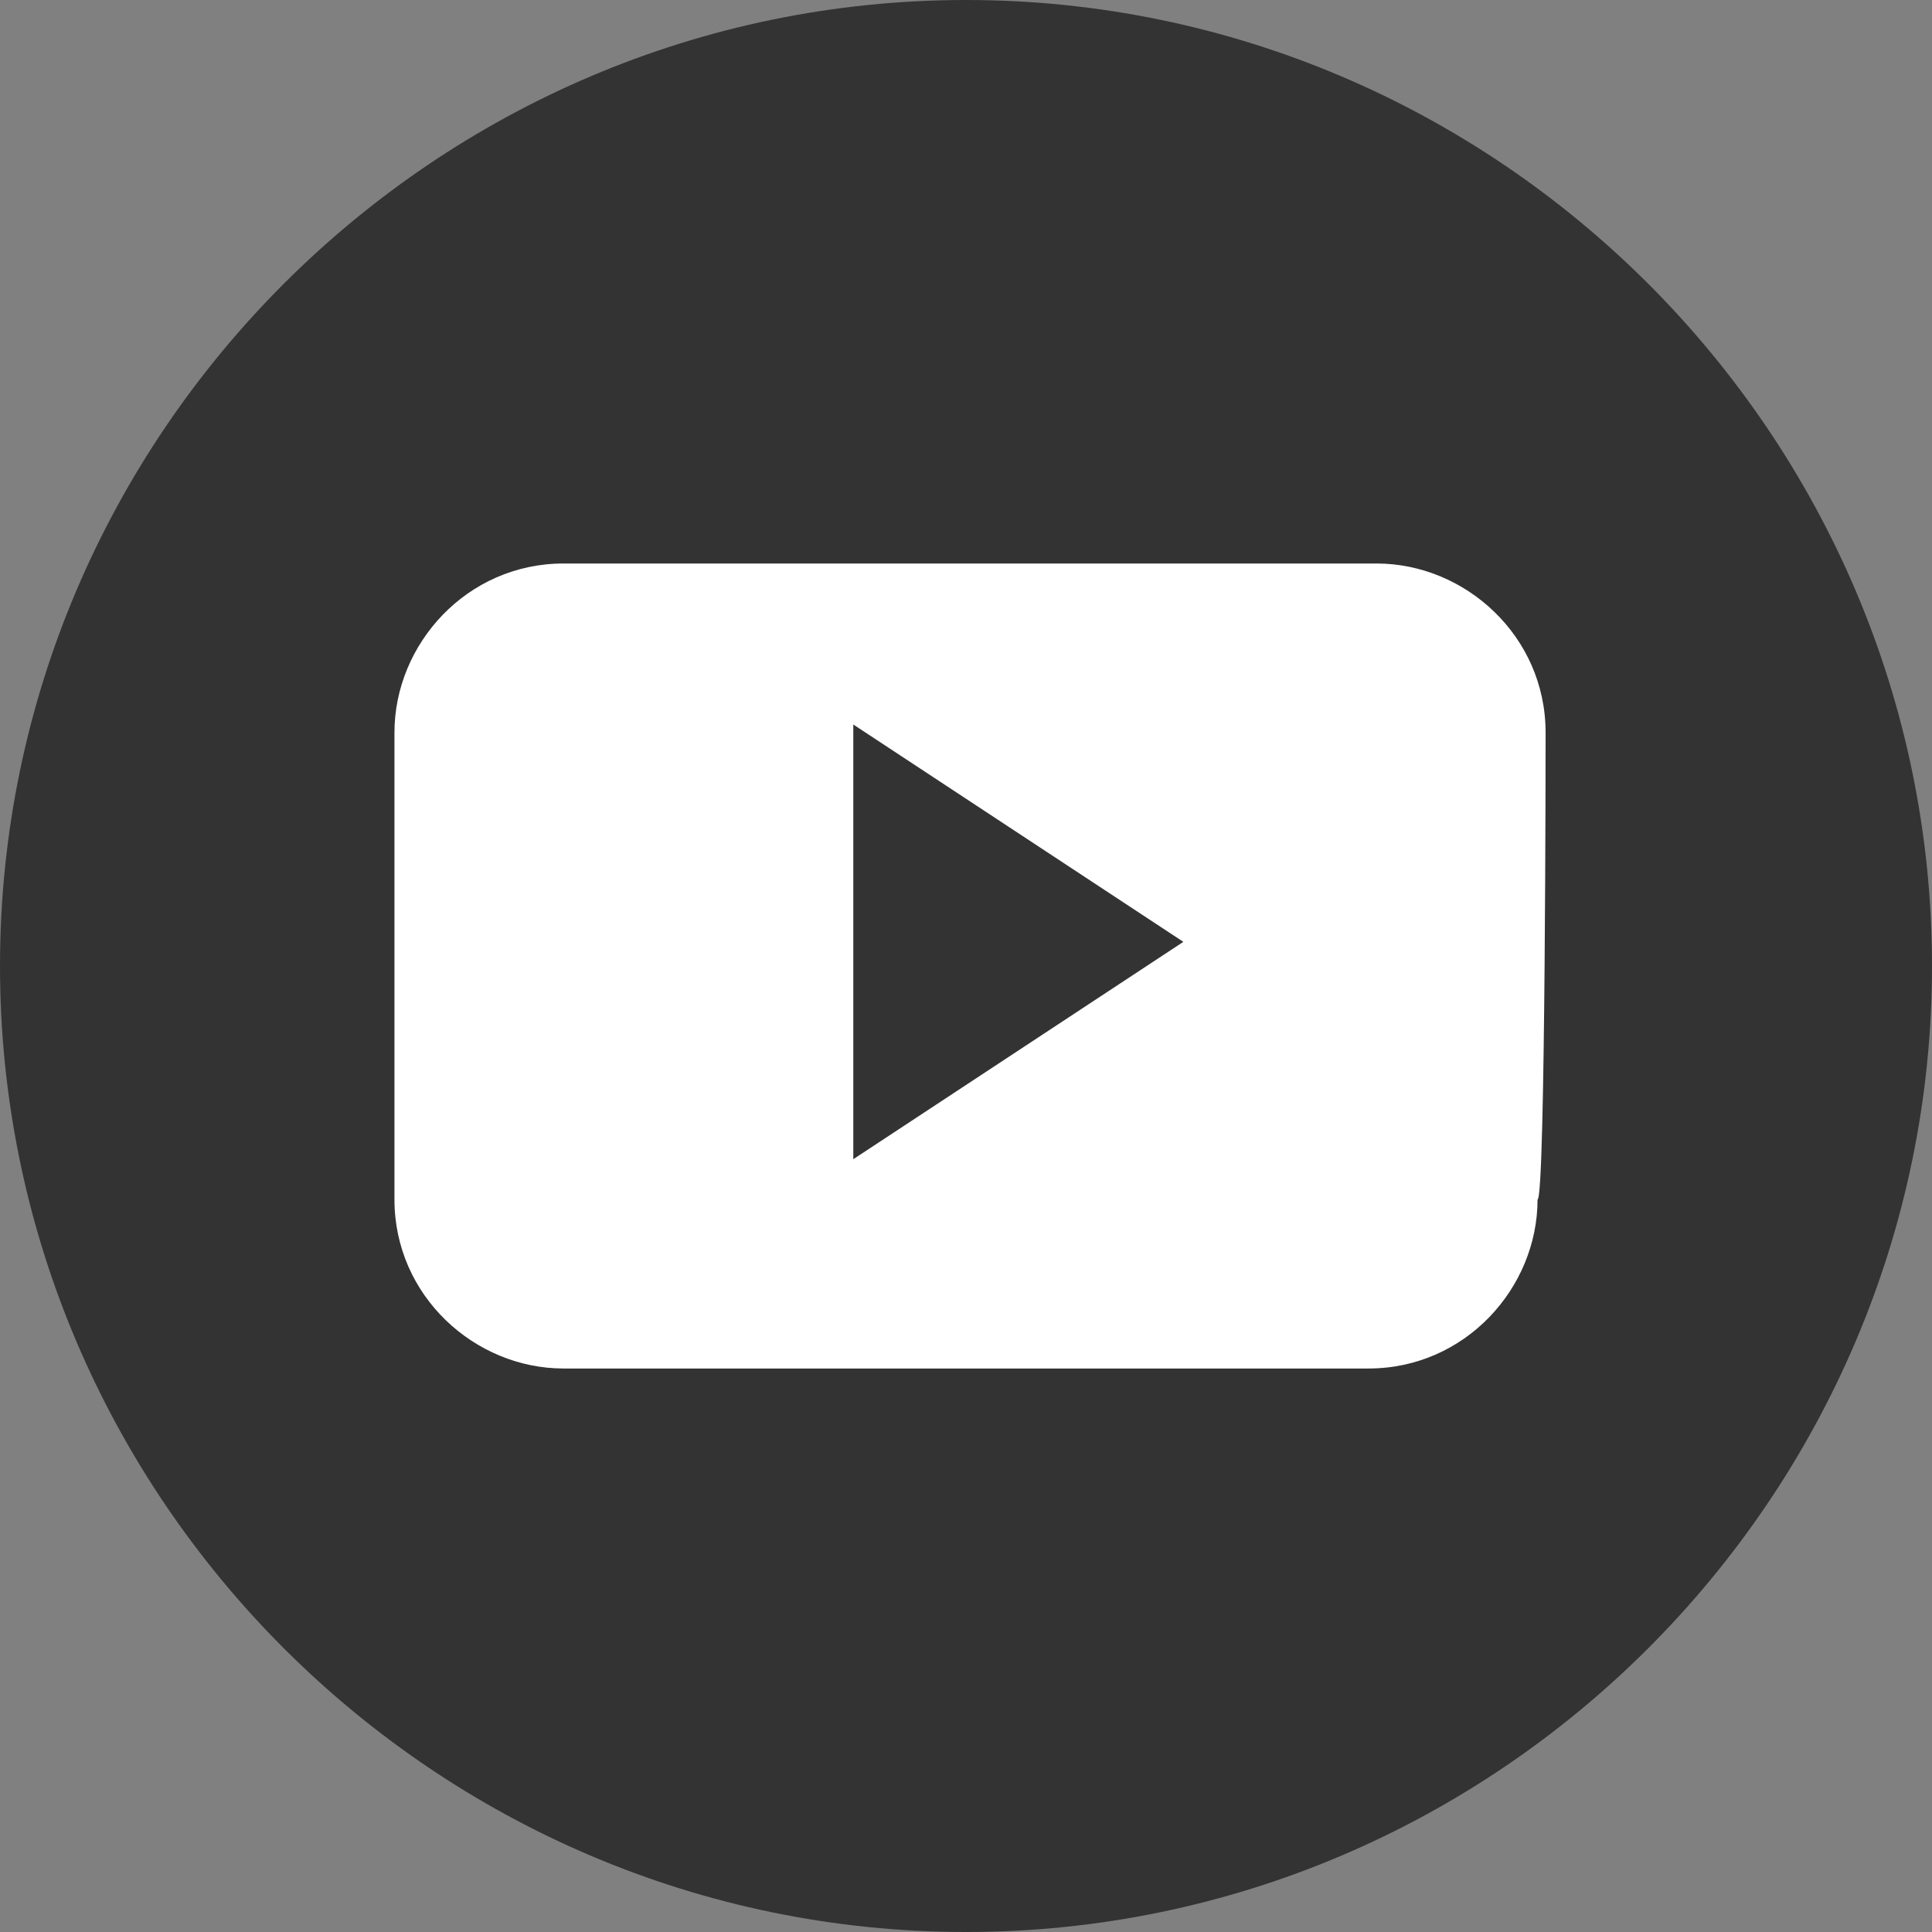
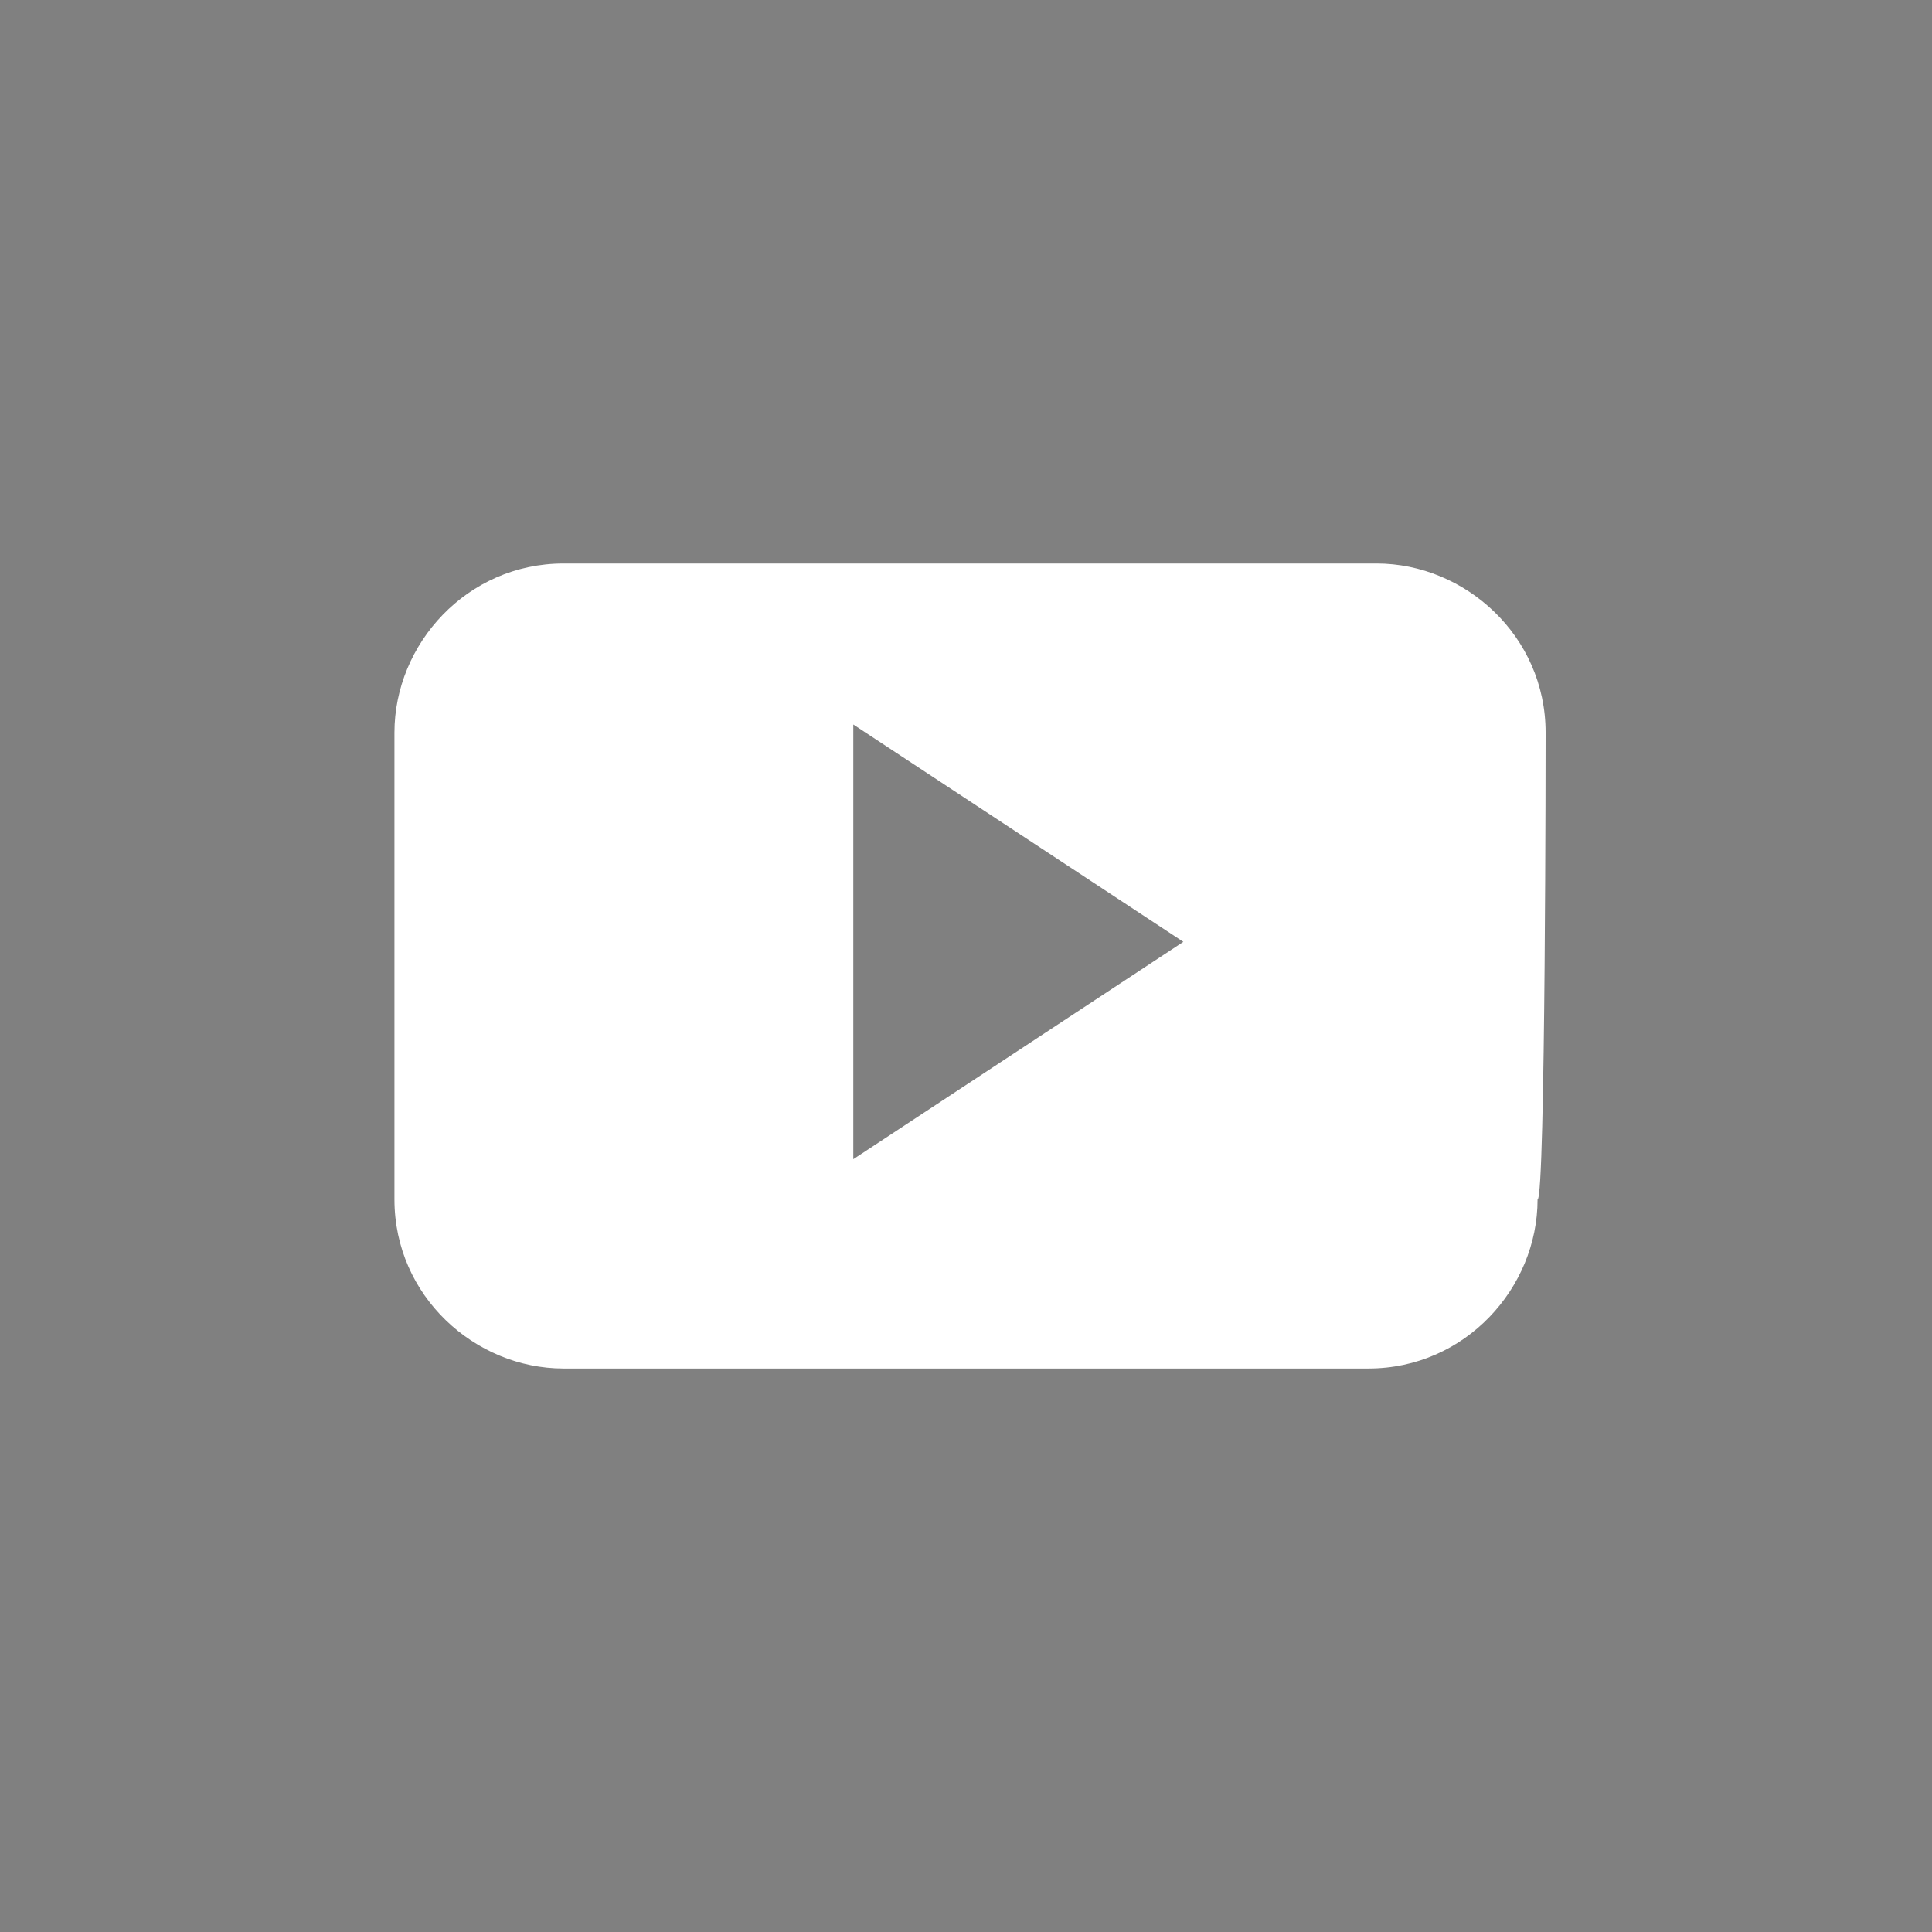
<svg xmlns="http://www.w3.org/2000/svg" version="1.1" id="Layer_1" x="0px" y="0px" viewBox="0 0 24 24" style="enable-background:new 0 0 24 24;" xml:space="preserve">
  <rect x="0" y="0" width="24" height="24" fill="#808080" stroke="none" />
  <style type="text/css">
	.st0{fill:#333333;}
	.st1{fill:#FFFFFF;}
</style>
  <g>
-     <path class="st0" d="M12,0c6.6,0,12,5.4,12,12s-5.4,12-12,12S0,18.6,0,12S5.4,0,12,0" />
    <path class="st1" d="M19.2,9.1c0-1.2-1-2.1-2.1-2.1l0,0H7C5.8,7,4.9,8,4.9,9.1l0,0v5.8c0,1.2,1,2.1,2.1,2.1h10c1.2,0,2.1-1,2.1-2.1   C19.2,14.9,19.2,9.1,19.2,9.1z M10.6,14.4V9l4.1,2.7L10.6,14.4z" />
  </g>
</svg>